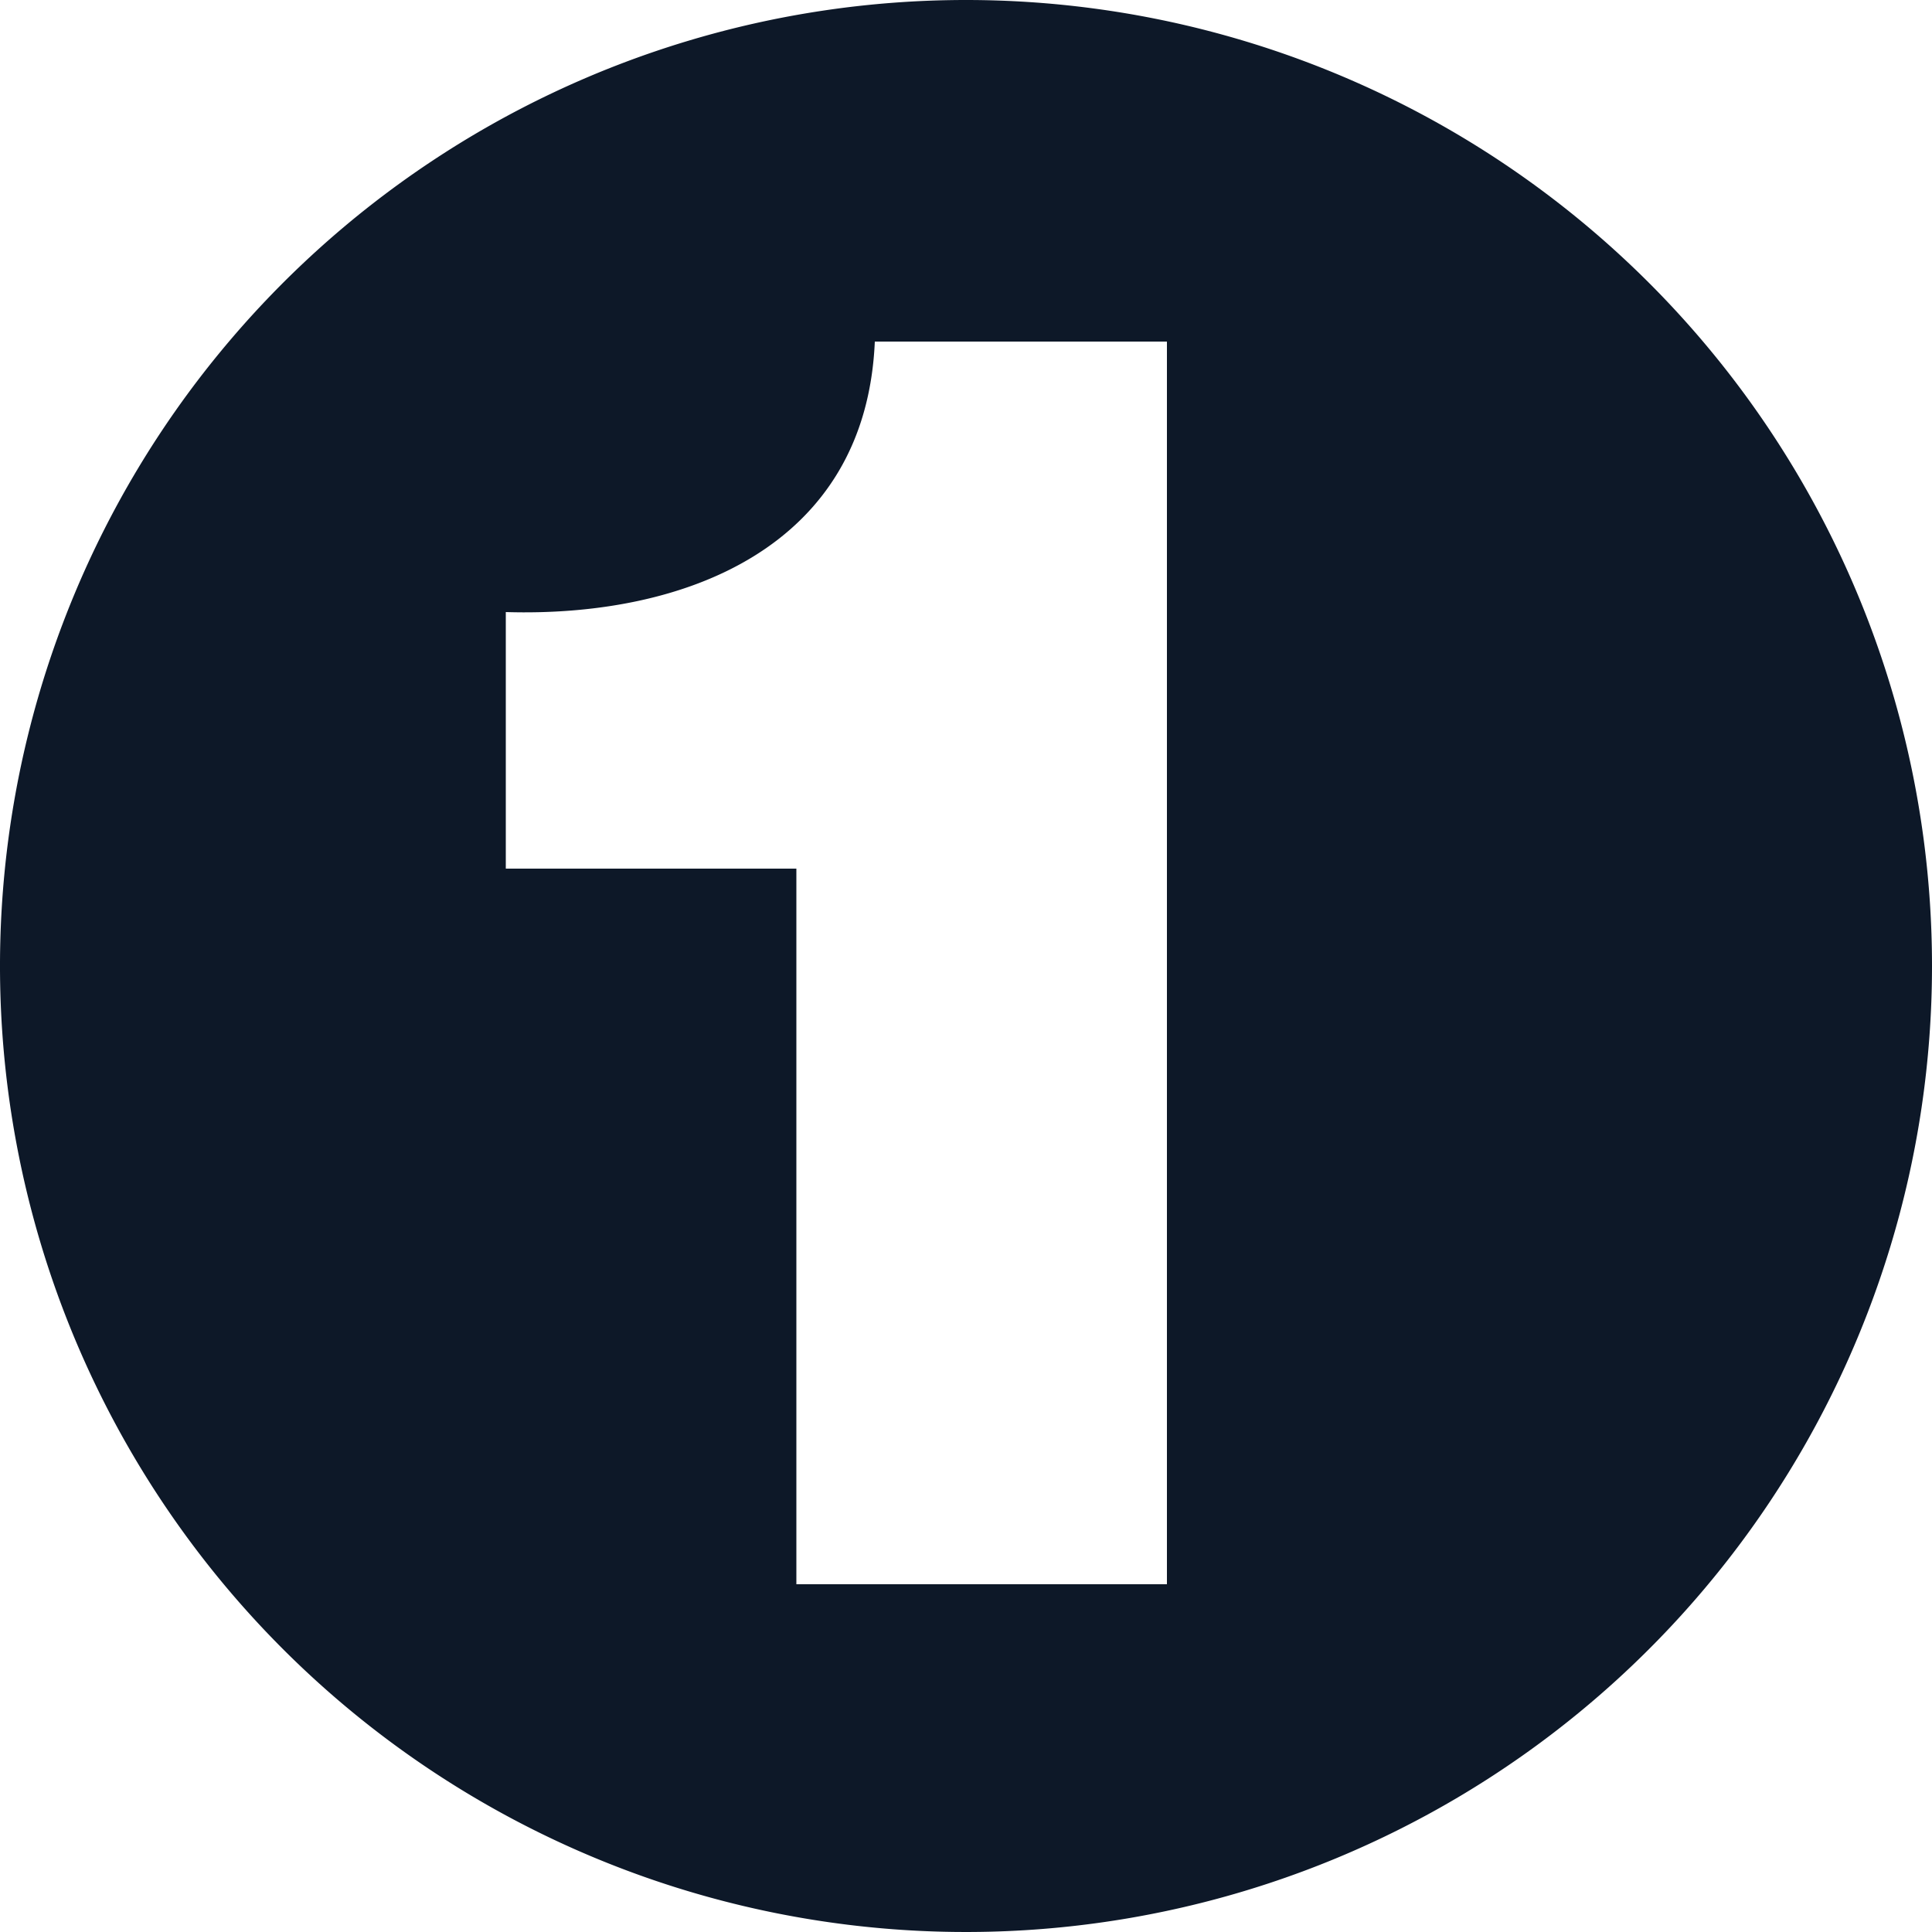
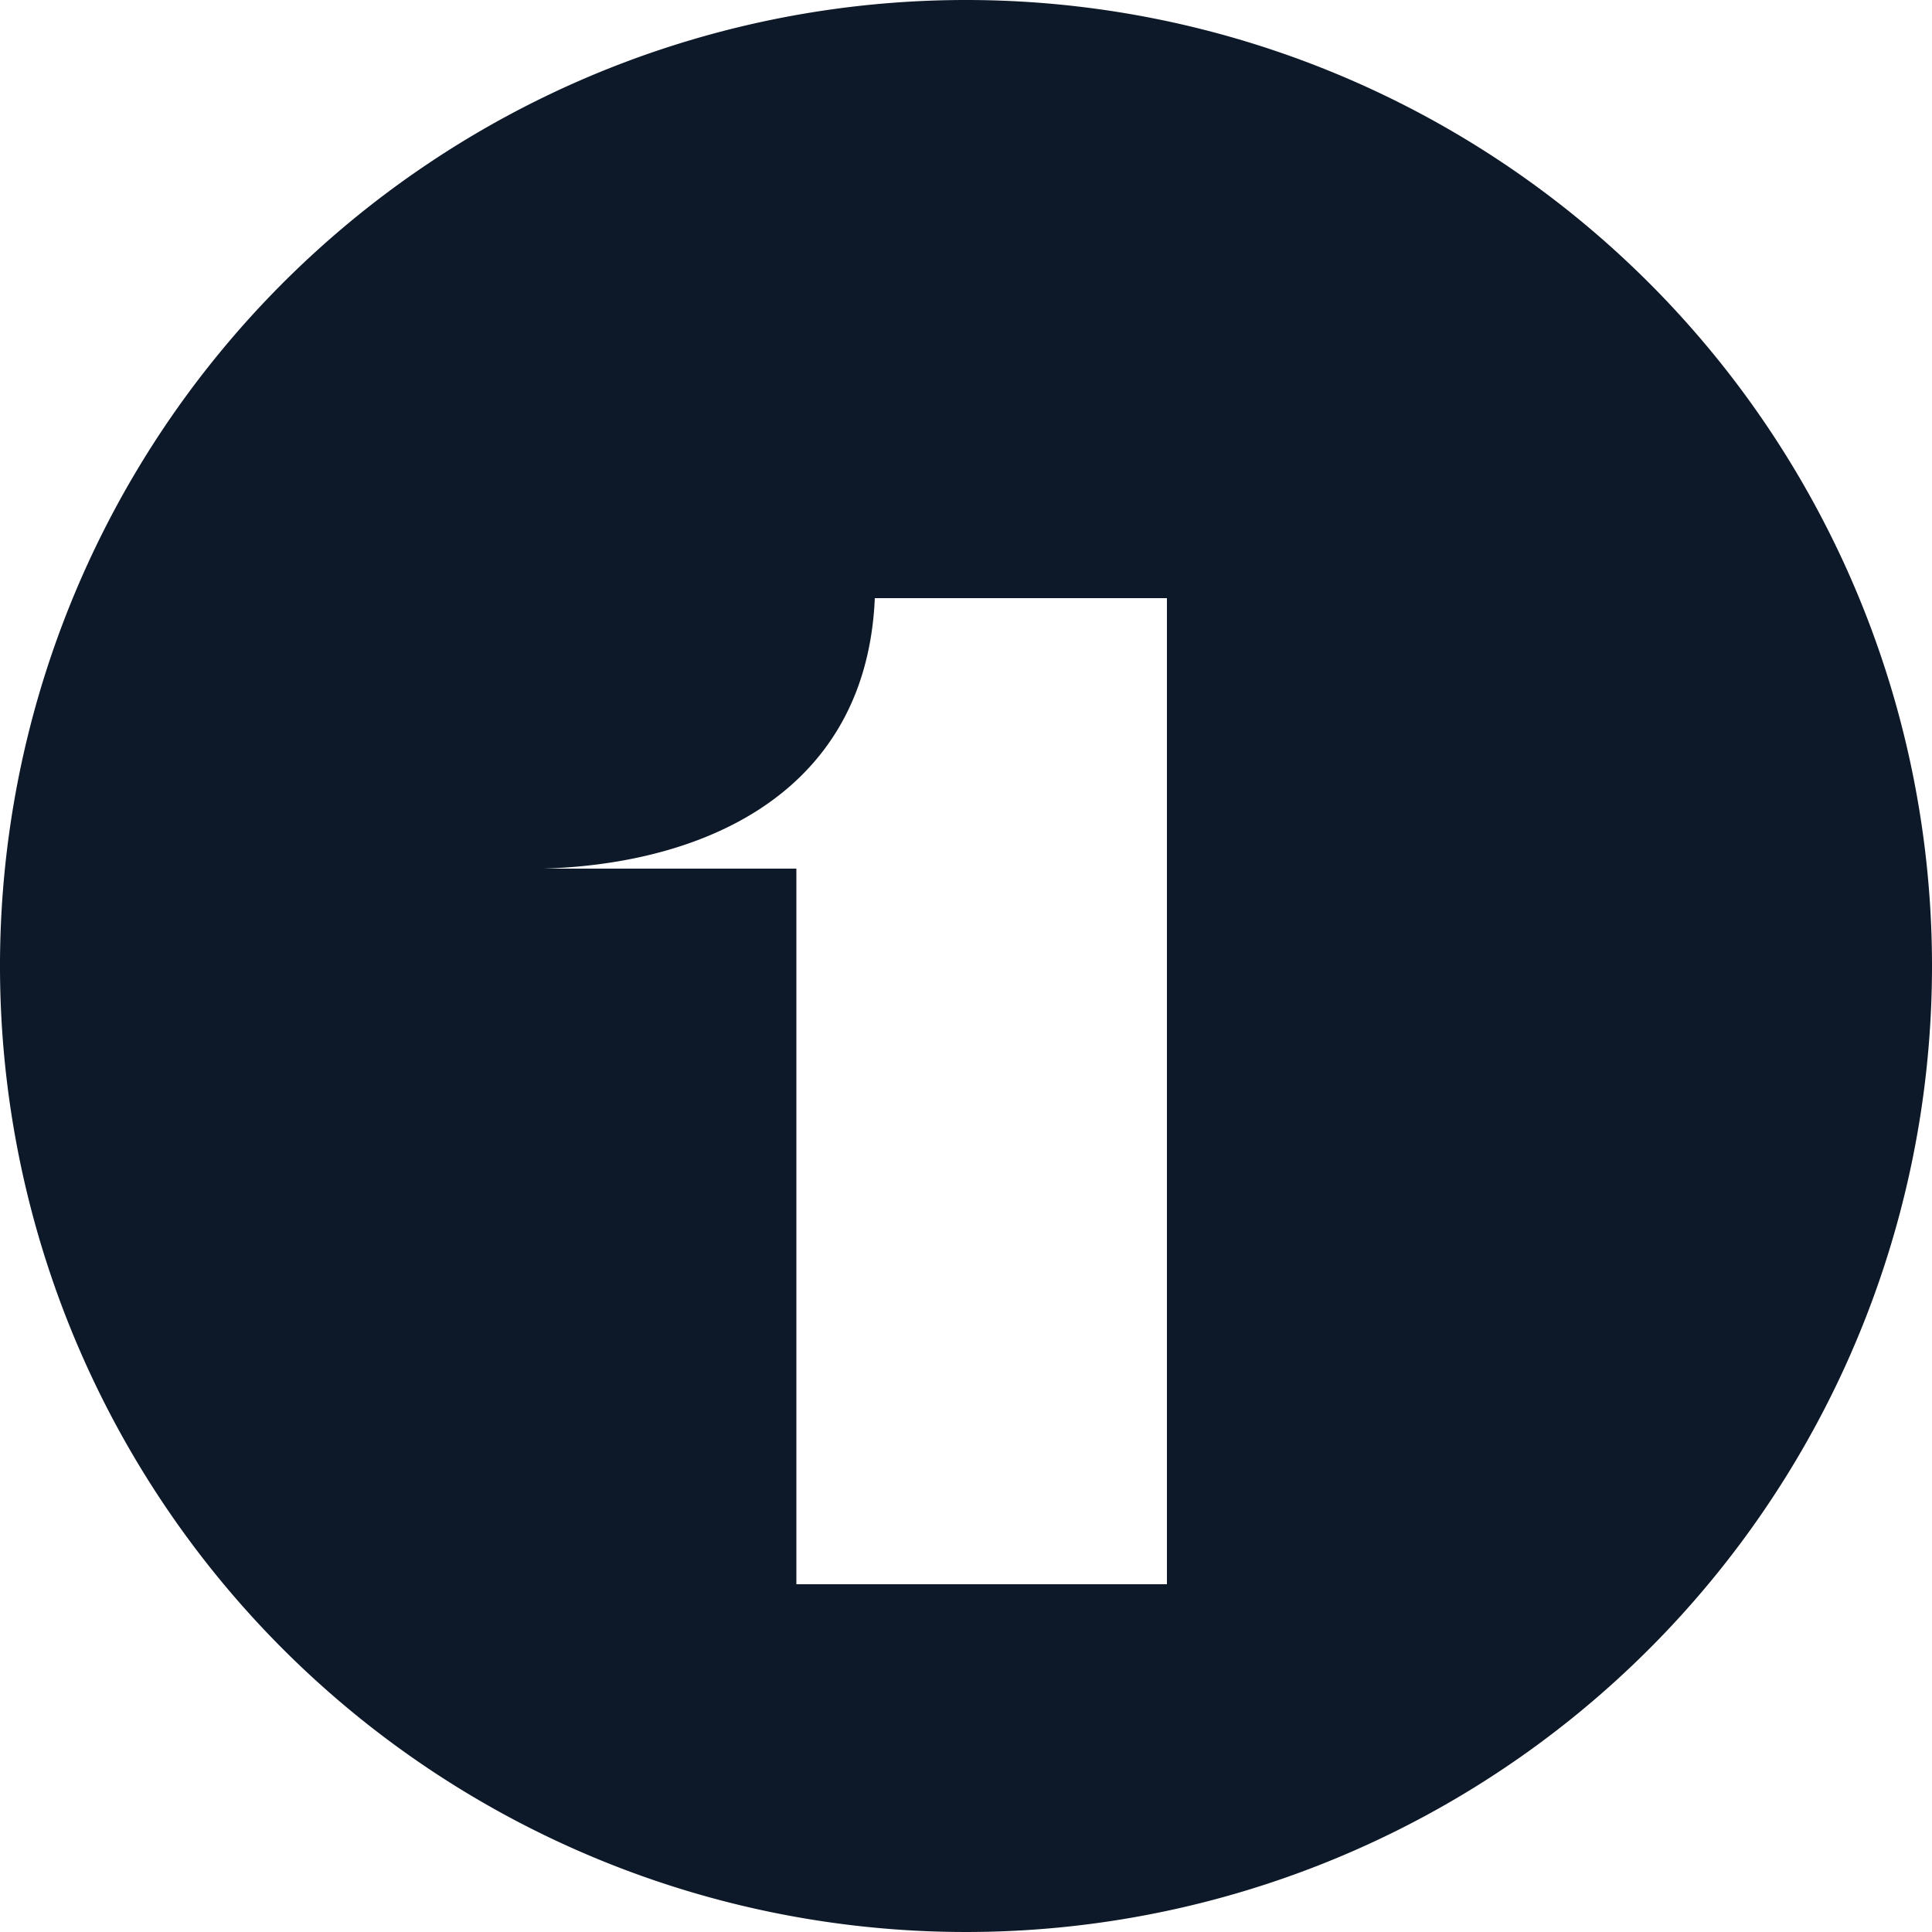
<svg xmlns="http://www.w3.org/2000/svg" data-name="Ebene 1" viewBox="0 0 50 50">
  <defs>
    <style>.cls-1{fill:#0d1828;}</style>
  </defs>
-   <path class="cls-1" d="M25,0A25,25,0,1,0,50,25,25,25,0,0,0,25,0Zm5.2,41H20.61V22.48H13.09V15.84c4.61.14,9.32-1.66,9.55-7H30.2Z" />
+   <path class="cls-1" d="M25,0A25,25,0,1,0,50,25,25,25,0,0,0,25,0Zm5.2,41H20.61V22.48H13.09c4.61.14,9.32-1.66,9.55-7H30.2Z" />
</svg>